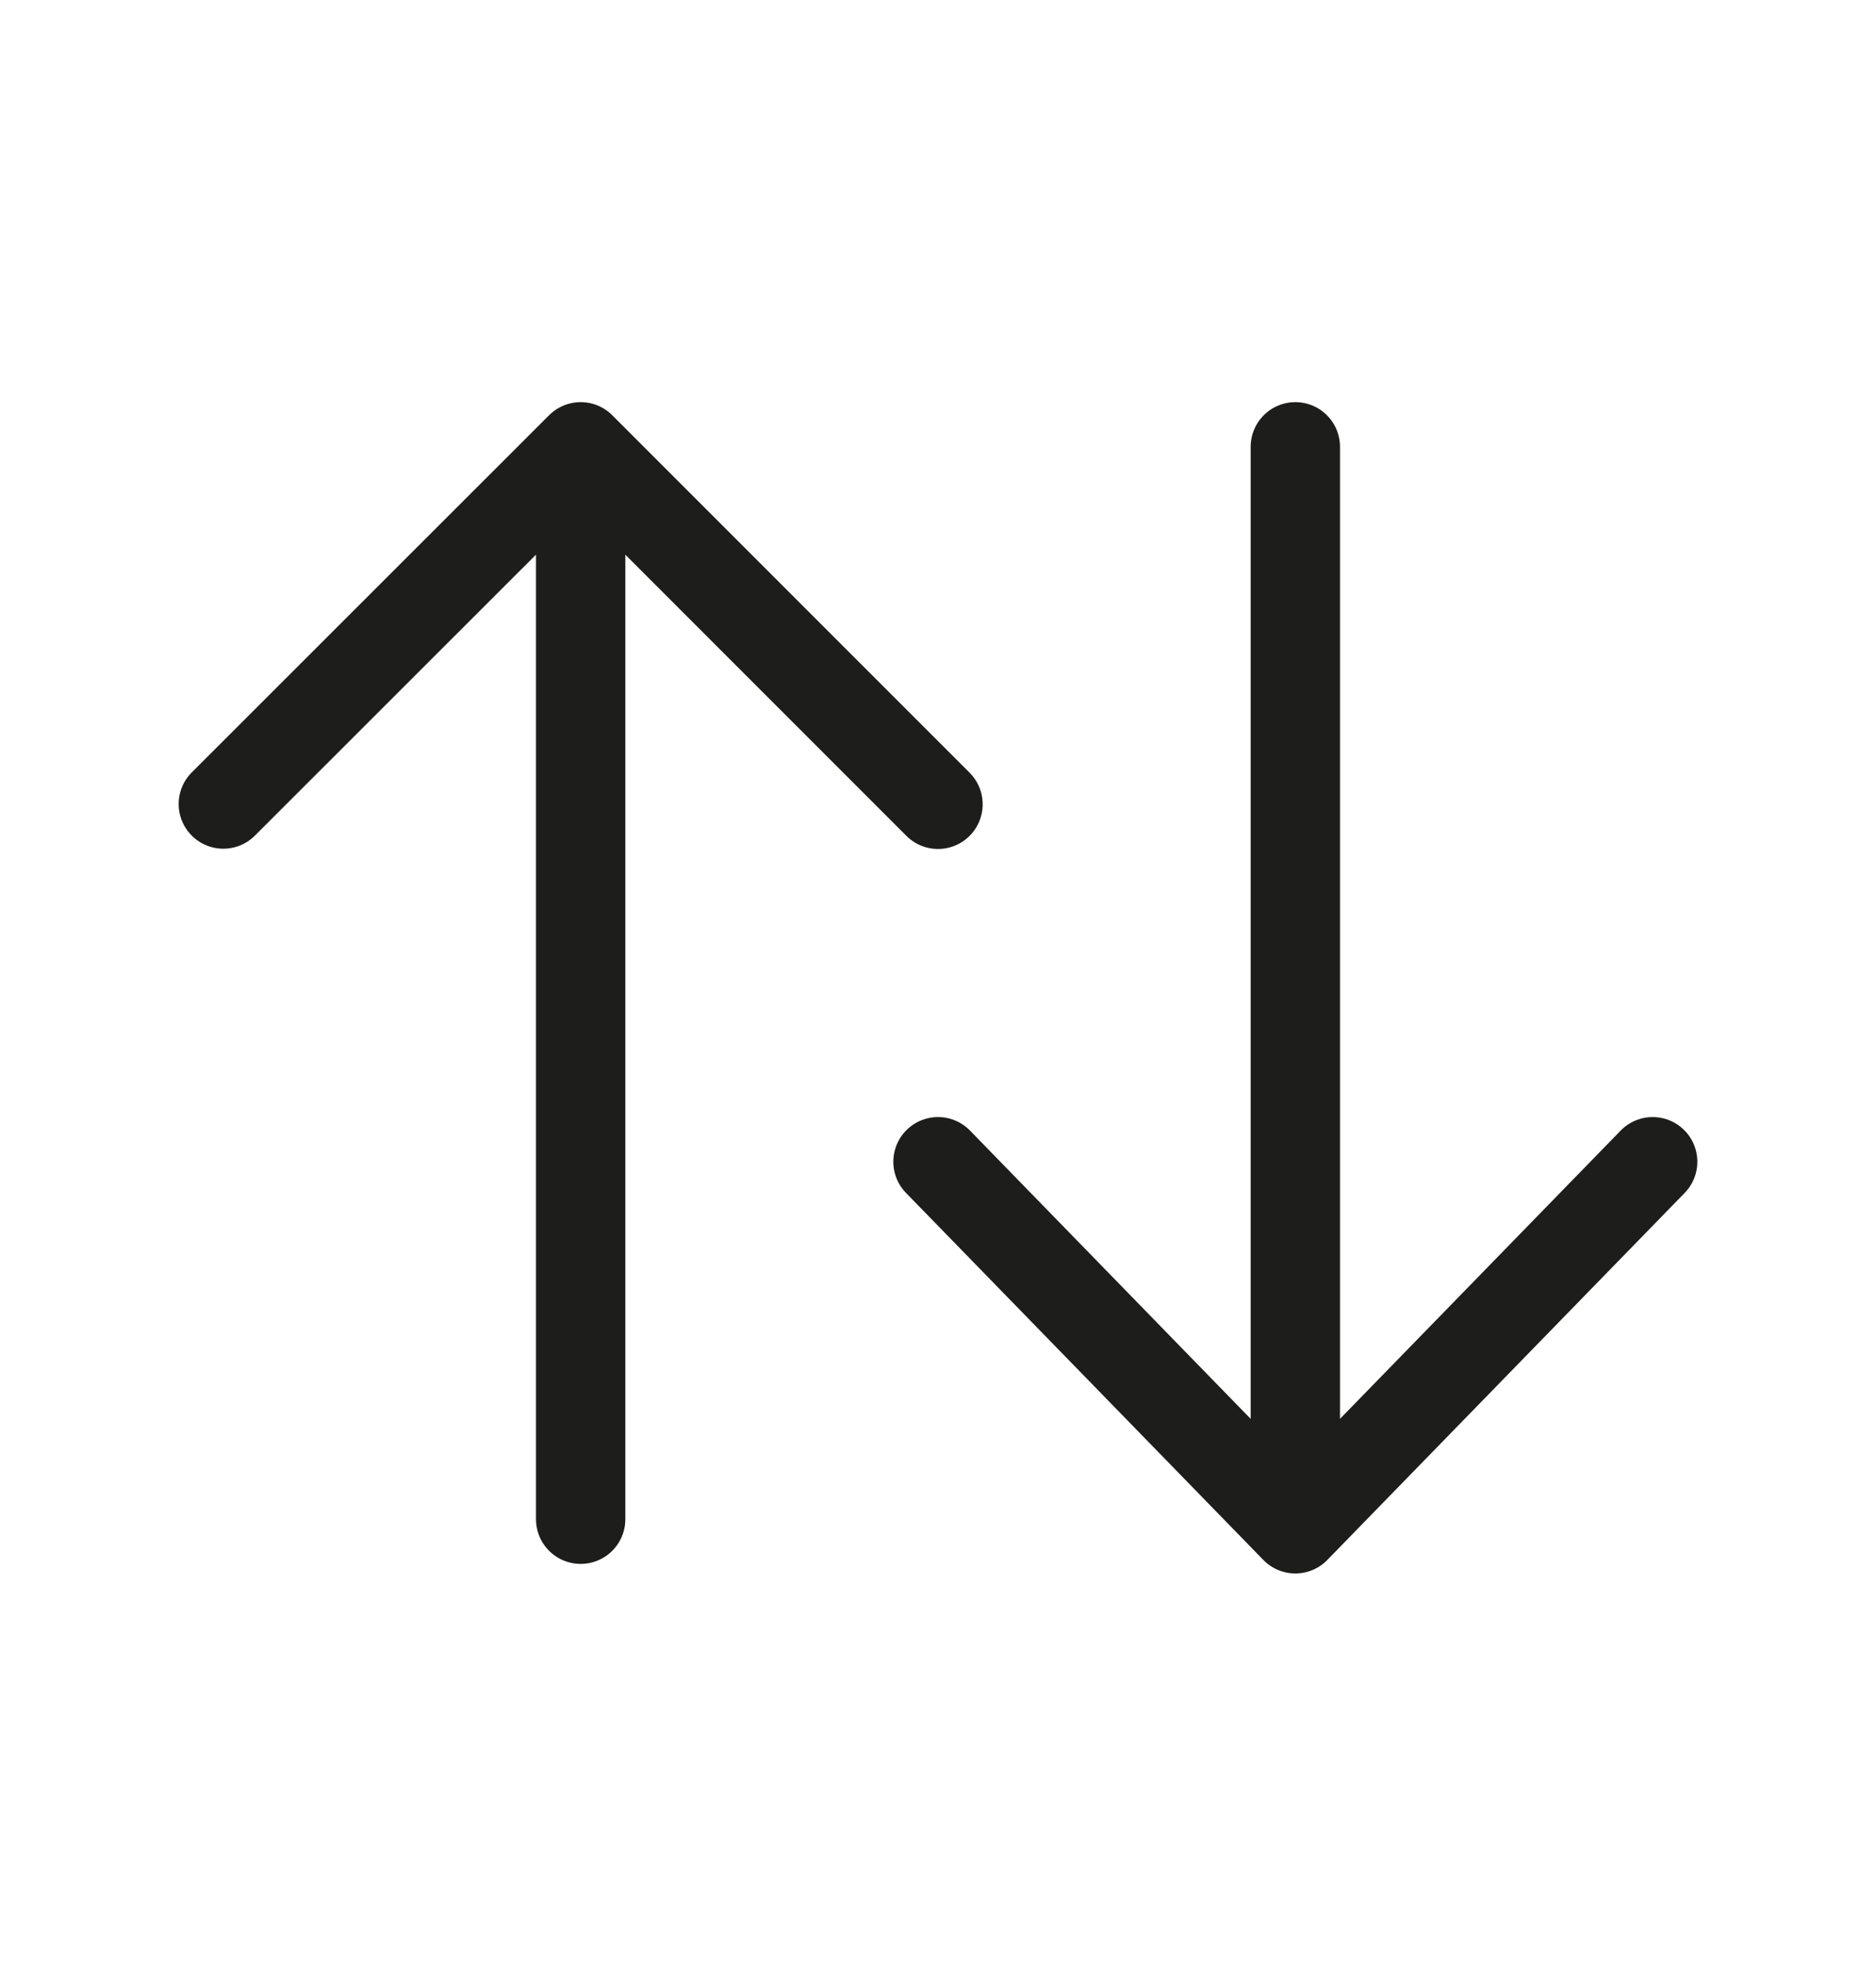
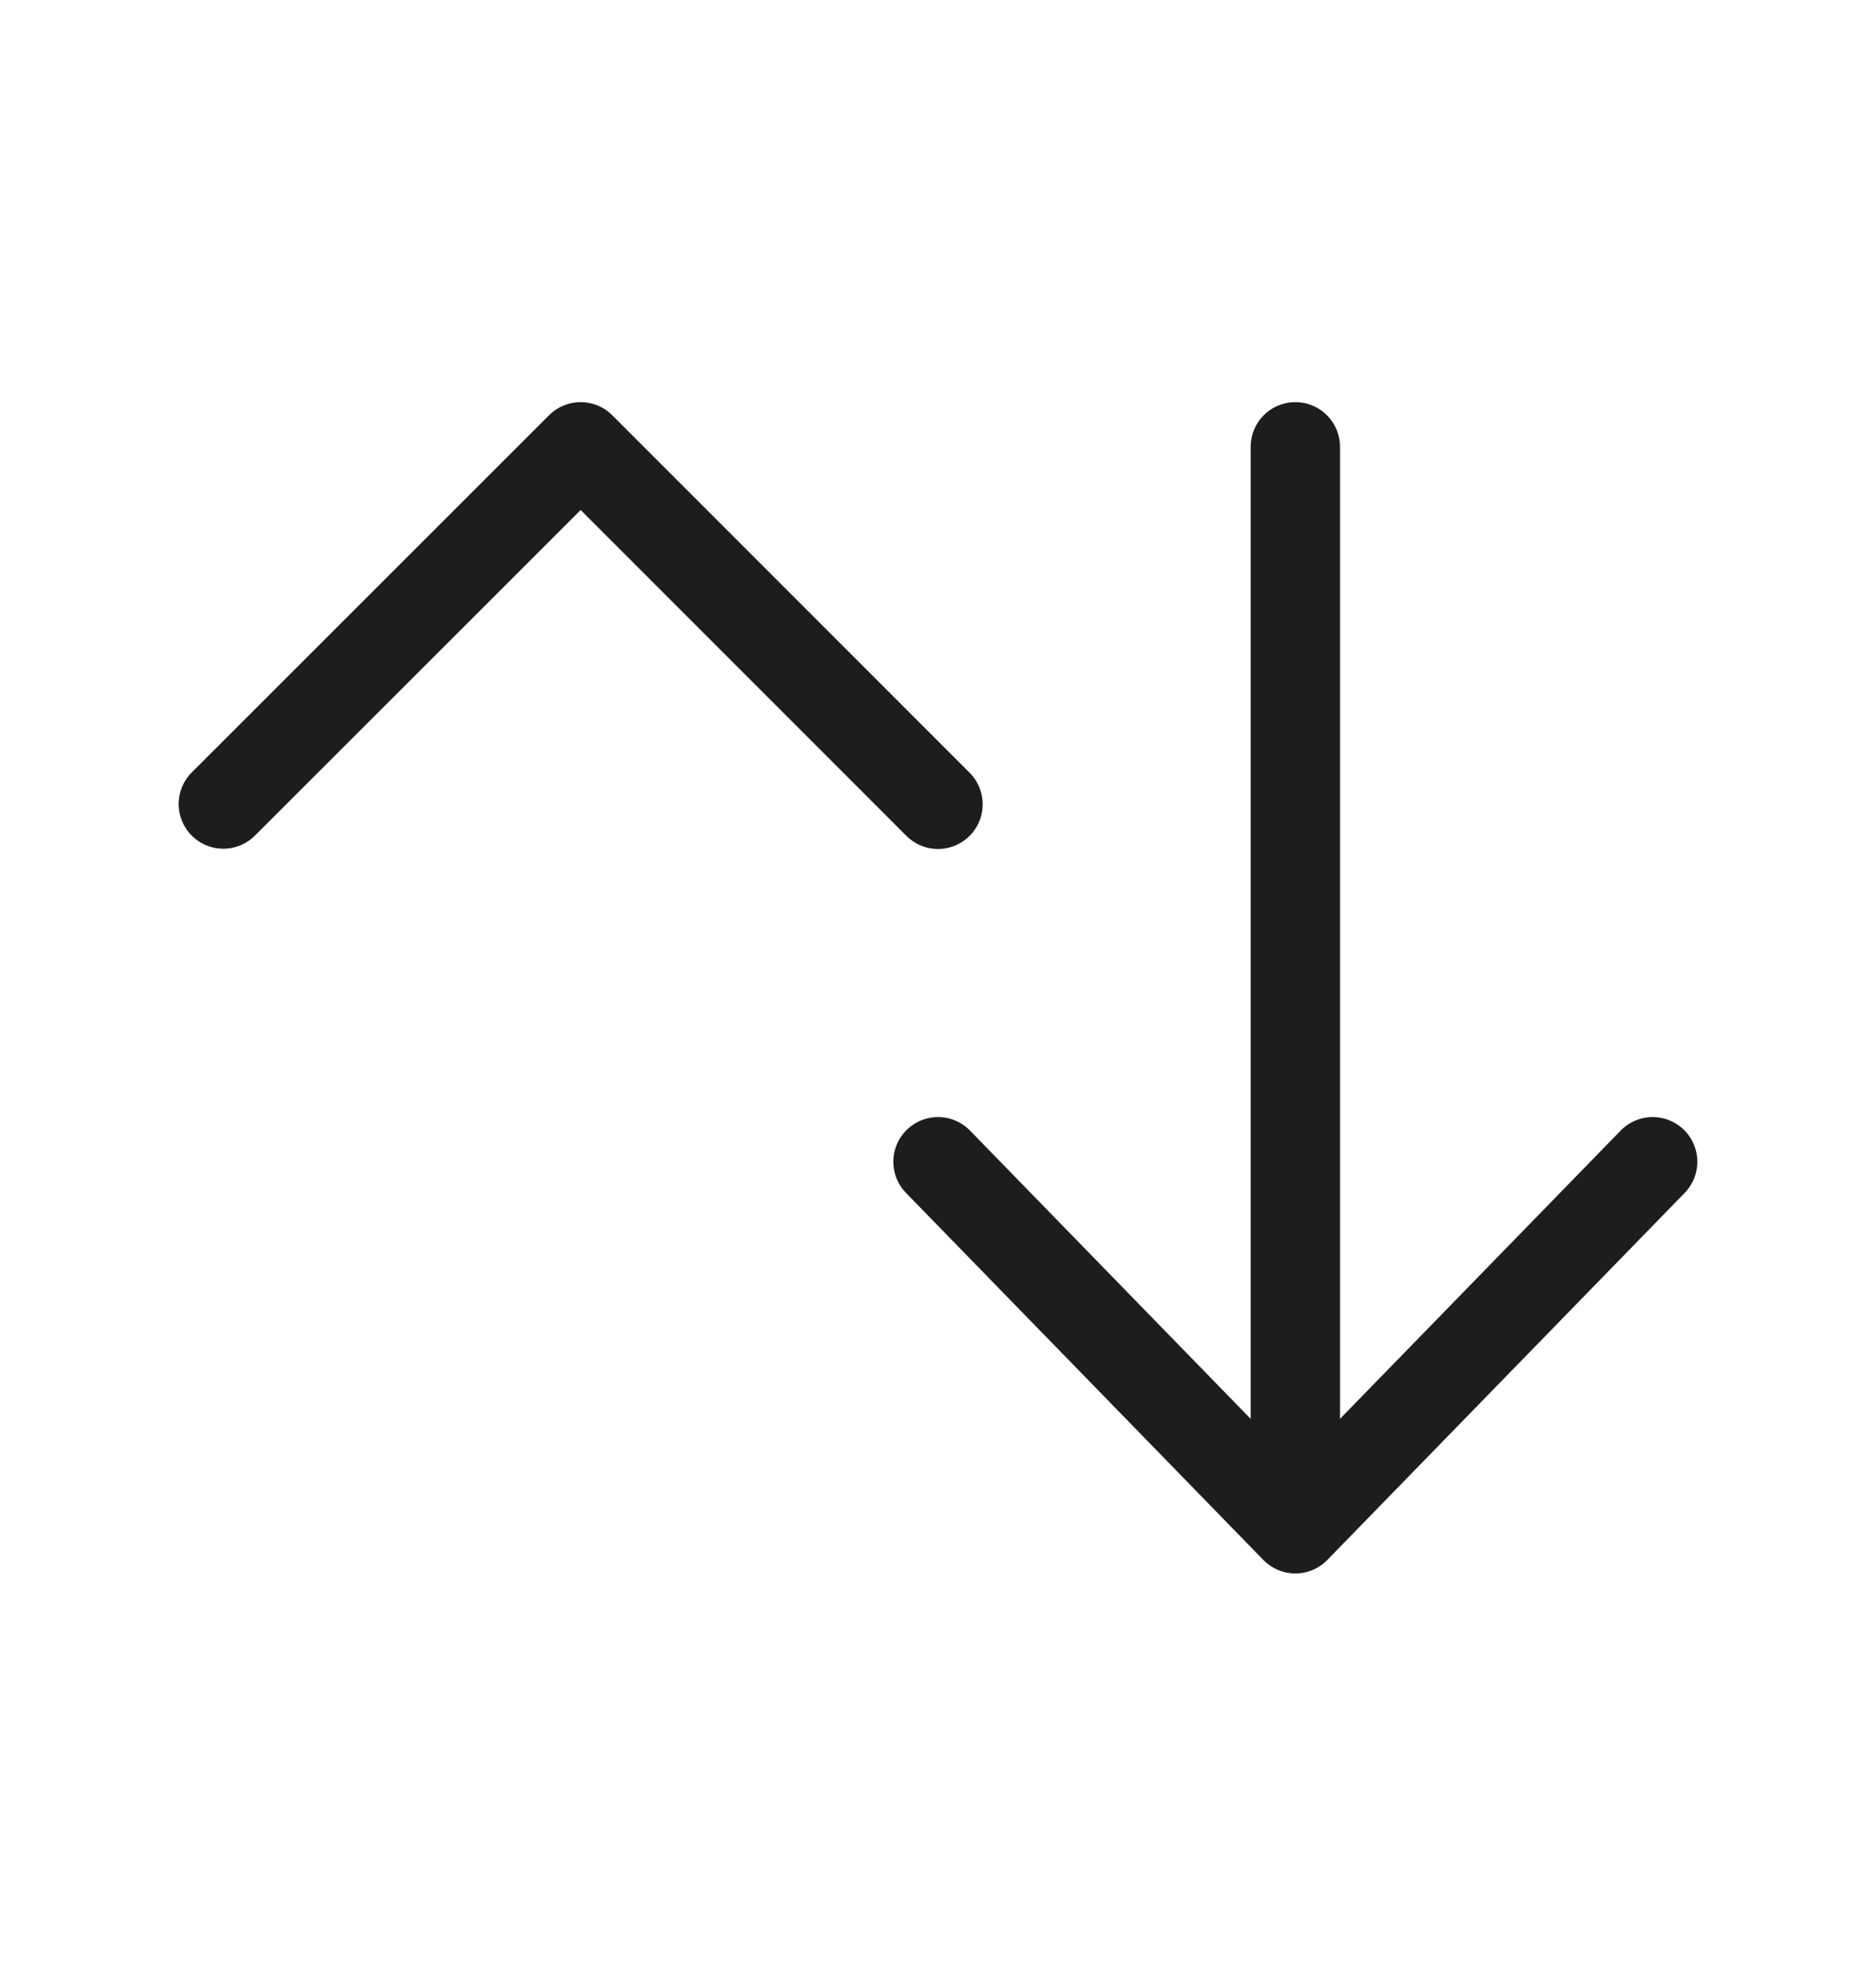
<svg xmlns="http://www.w3.org/2000/svg" width="21" height="22" viewBox="0 0 21 22" fill="none">
-   <path d="M10.5 13L14.5 17.107L18.5 13M10.5 9L6.5 5M6.5 5L2.5 8.997M6.5 5V17M14.5 5V17" stroke="#1D1D1B" stroke-linecap="round" stroke-linejoin="round" />
+   <path d="M10.5 13L14.5 17.107L18.5 13M10.5 9L6.5 5M6.5 5L2.5 8.997M6.5 5M14.5 5V17" stroke="#1D1D1B" stroke-linecap="round" stroke-linejoin="round" />
</svg>